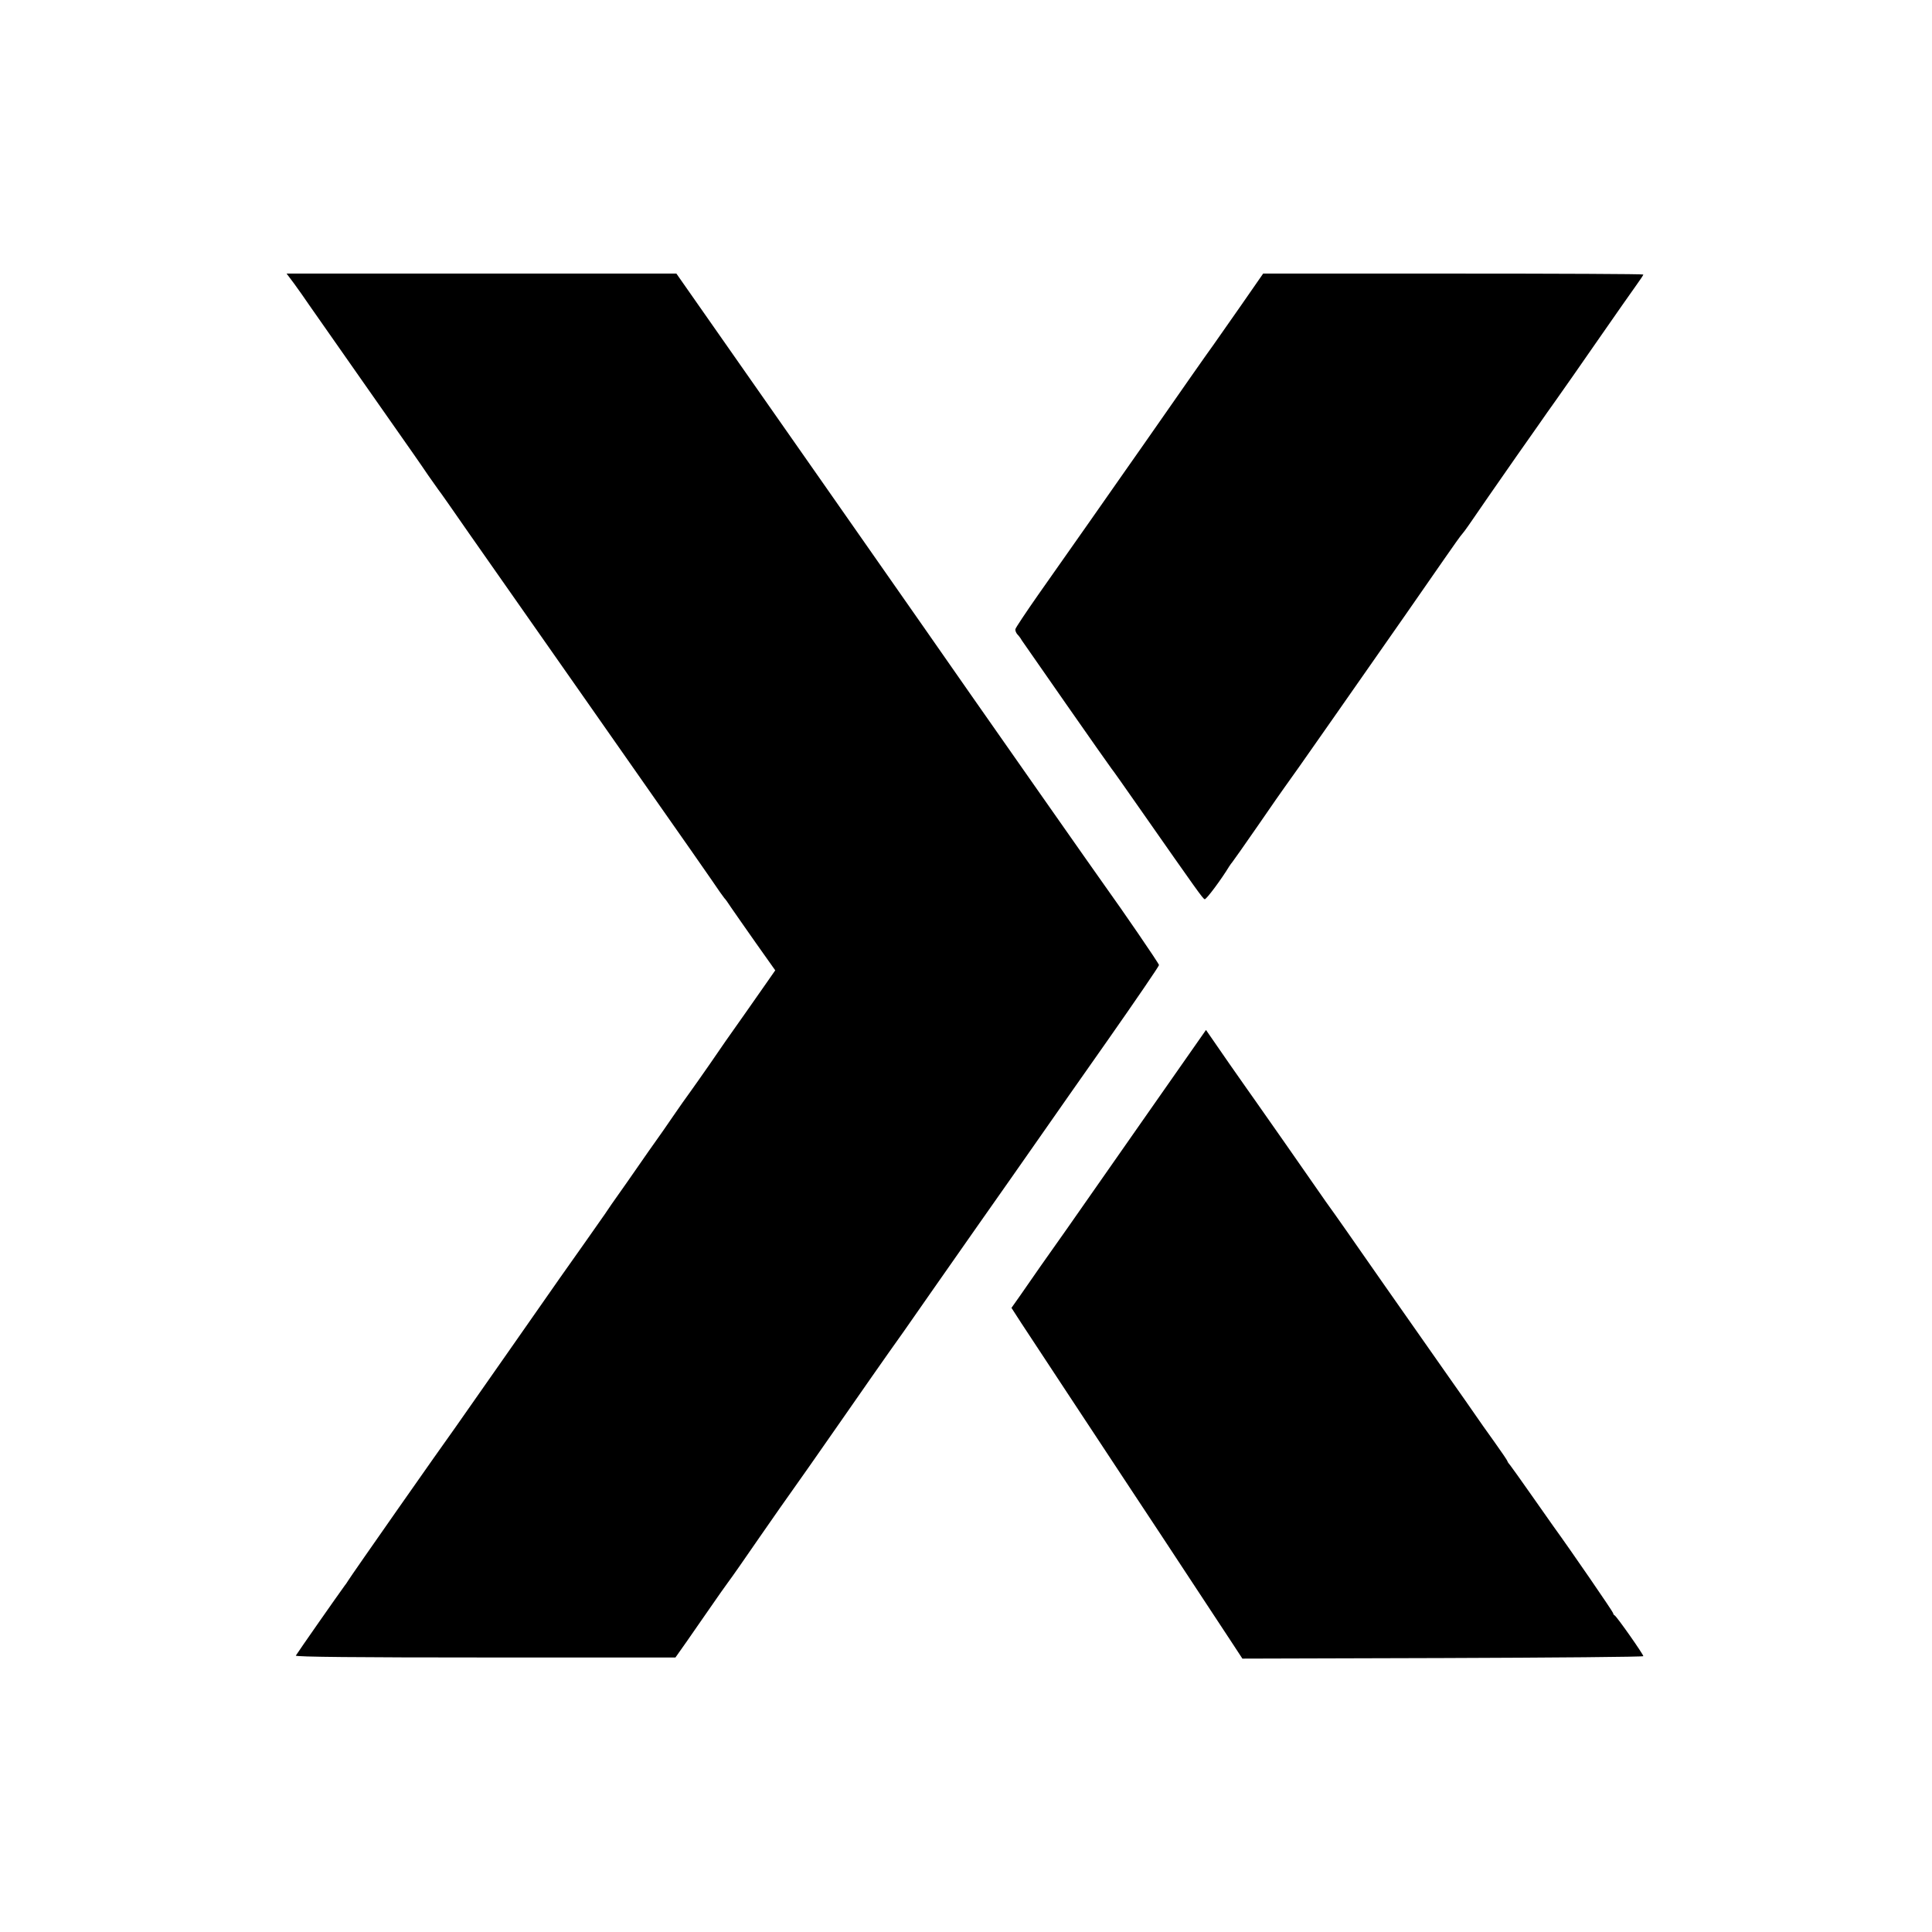
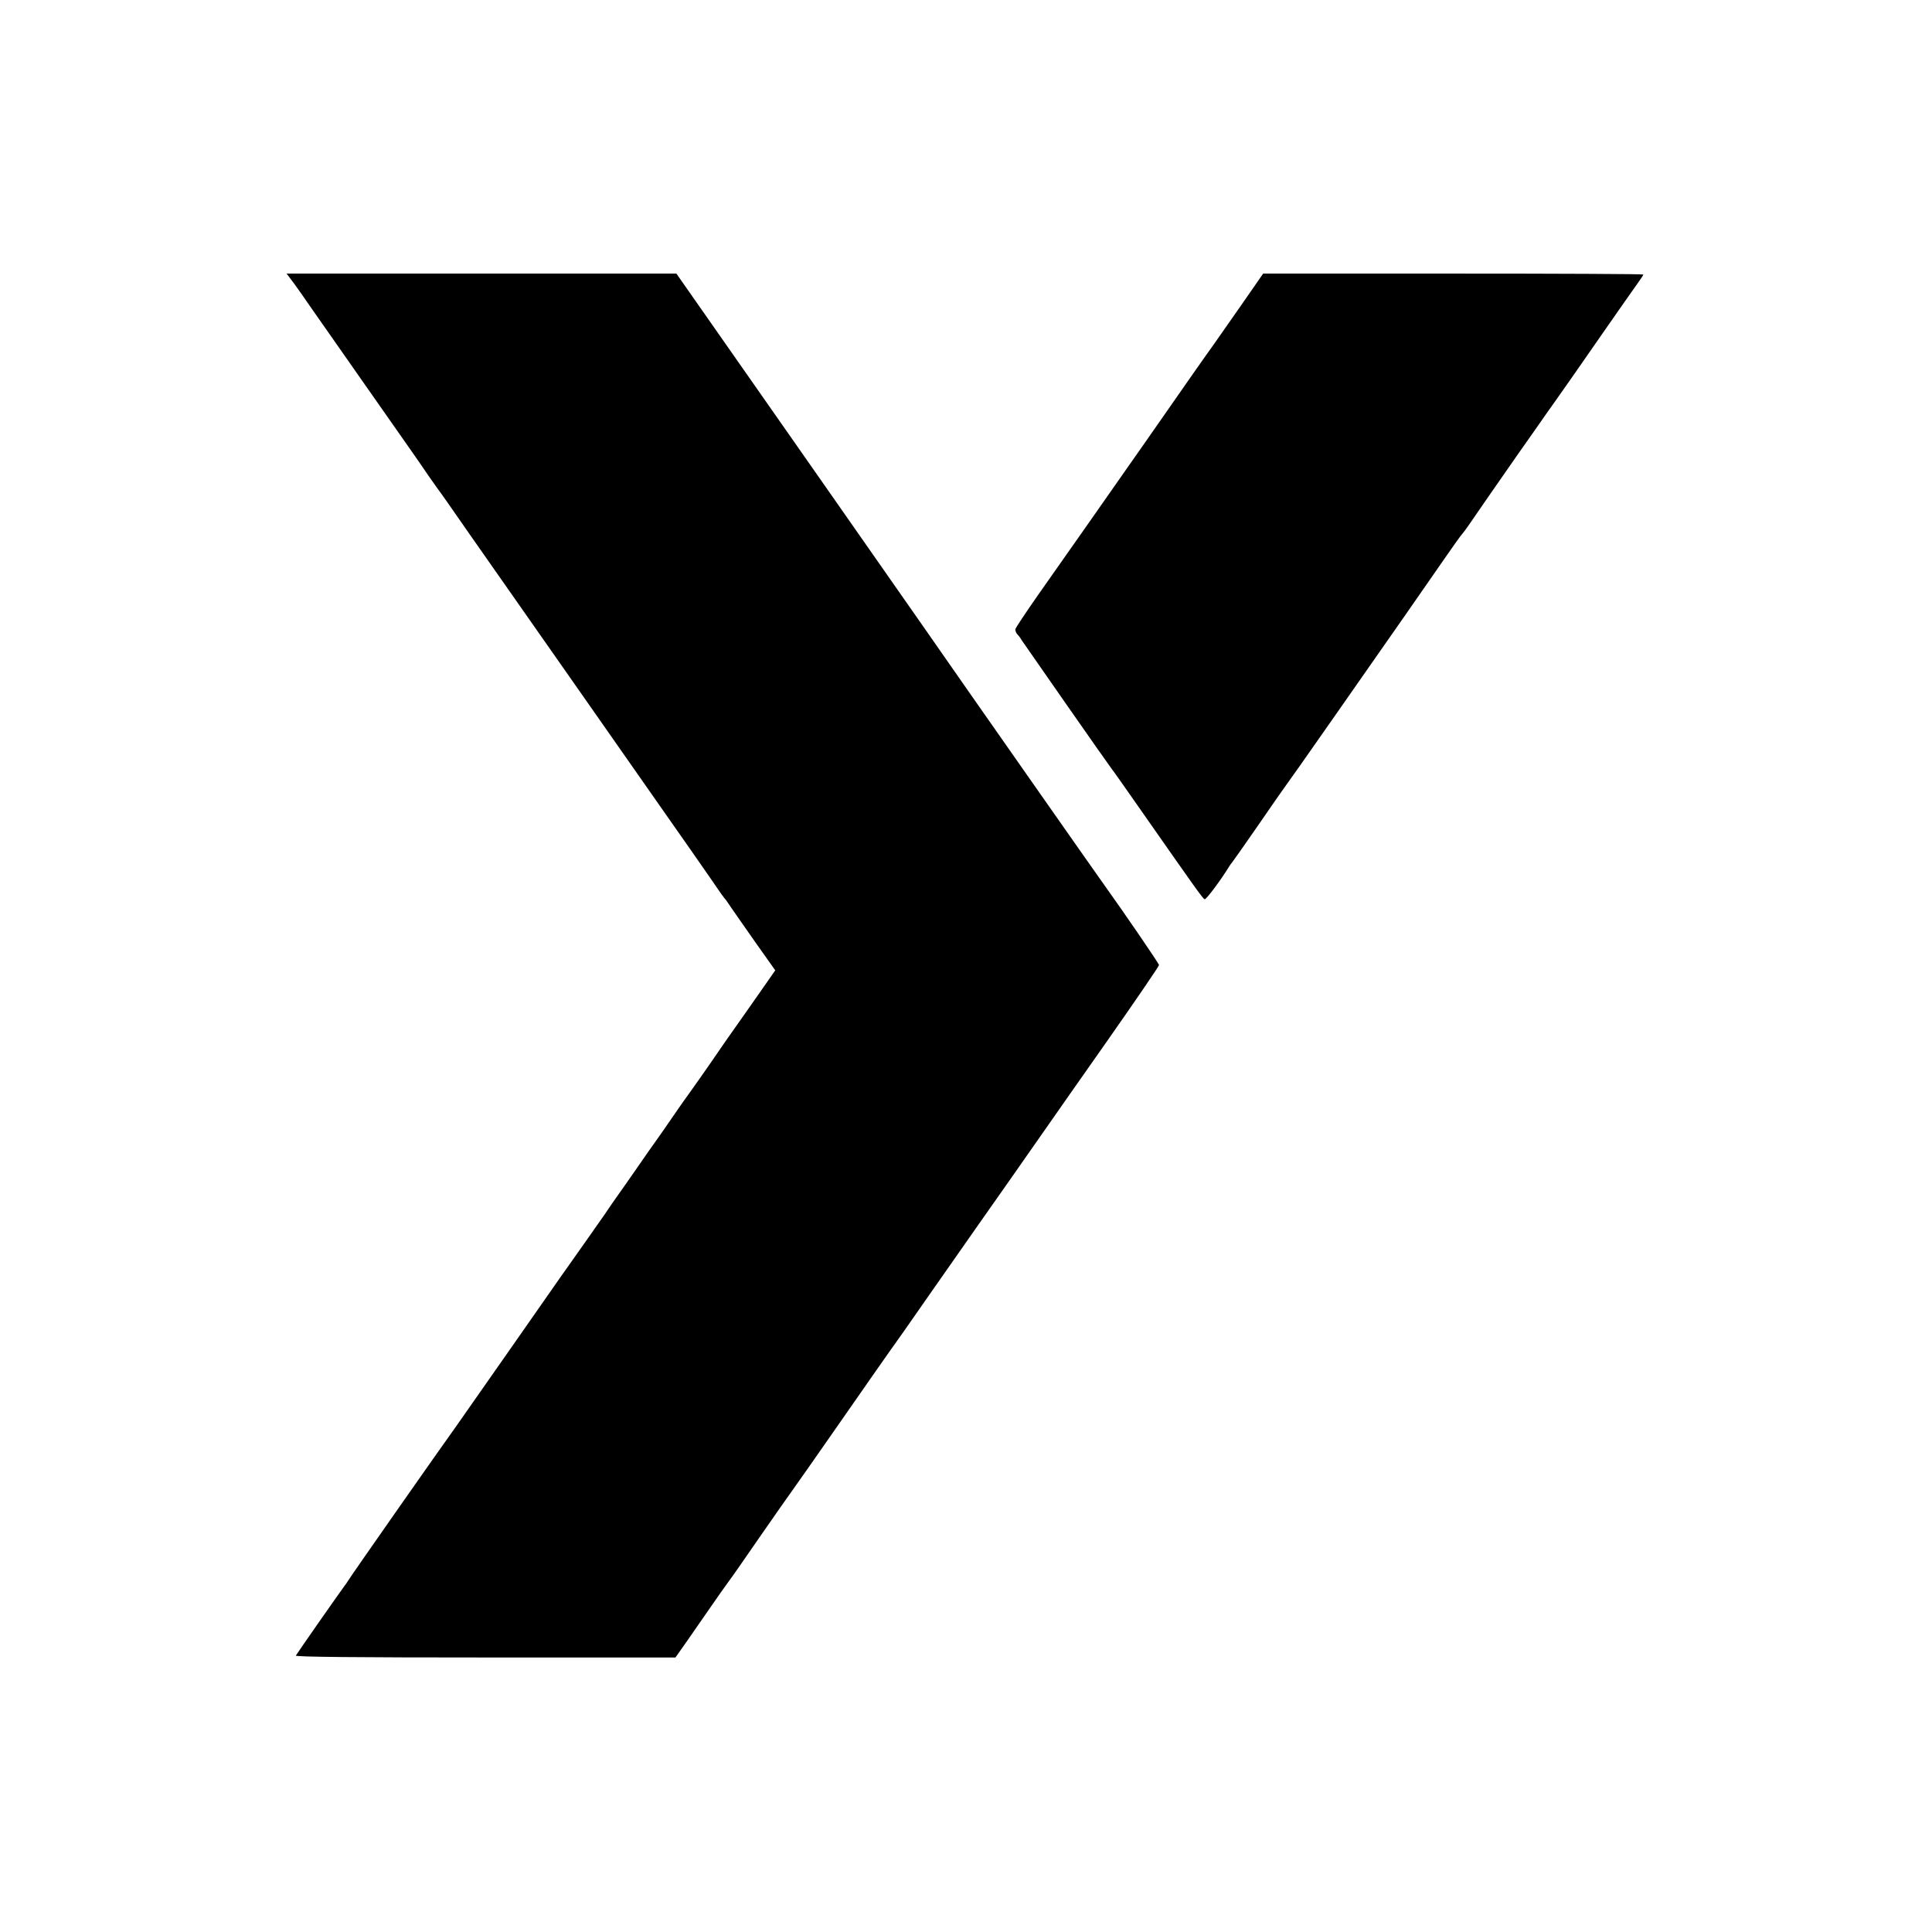
<svg xmlns="http://www.w3.org/2000/svg" version="1.0" width="1024pt" height="1024pt" viewBox="0 0 1024 1024" preserveAspectRatio="xMidYMid meet">
  <g transform="translate(0,1024) scale(0.1,-0.1)" fill="#000000" stroke="none">
    <path d="M1558 8738 c21 -29 59 -82 83 -118 25 -36 151 -216 280 -400 310 -442 298 -425 349 -500 25 -36 49 -69 53 -75 5 -5 79 -111 165 -235 139 -199 424 -605 585 -835 31 -44 94 -134 140 -200 46 -66 175 -250 287 -410 112 -159 233 -333 269 -385 35 -52 67 -97 70 -100 4 -3 20 -25 36 -50 17 -24 76 -110 132 -189 l102 -144 -46 -66 c-25 -36 -76 -108 -112 -160 -99 -140 -118 -167 -189 -271 -36 -52 -82 -117 -102 -145 -20 -27 -63 -88 -95 -135 -32 -47 -71 -103 -87 -125 -16 -22 -60 -85 -98 -140 -38 -55 -85 -122 -105 -150 -19 -27 -51 -72 -69 -100 -27 -39 -167 -238 -236 -335 -6 -8 -130 -186 -276 -395 -146 -209 -272 -389 -280 -400 -69 -95 -555 -789 -569 -813 -5 -9 -14 -21 -18 -26 -38 -52 -247 -351 -259 -371 -4 -7 331 -10 1003 -10 l1009 0 60 85 c32 47 90 129 127 183 37 54 79 113 93 132 14 18 88 124 165 236 77 111 156 224 175 250 19 26 134 190 255 364 121 174 237 340 257 368 58 81 70 98 233 332 85 121 189 270 231 330 67 94 286 408 389 555 17 25 154 220 305 435 150 214 273 394 273 400 0 8 -197 295 -287 420 -23 31 -661 942 -709 1011 -23 34 -384 550 -802 1148 l-760 1086 -1033 0 -1033 0 39 -52z" />
    <path d="M6570 8610 c-69 -99 -132 -189 -140 -200 -8 -10 -61 -86 -118 -167 -230 -330 -314 -450 -348 -498 -19 -27 -104 -149 -189 -270 -85 -121 -207 -295 -272 -387 -65 -93 -119 -174 -121 -182 -2 -7 3 -20 10 -28 7 -7 18 -21 23 -31 11 -17 463 -665 477 -682 5 -5 73 -102 152 -215 300 -429 331 -473 341 -476 8 -3 89 106 130 174 6 9 13 19 16 22 3 3 65 91 137 195 72 105 135 195 139 200 5 6 124 174 264 375 368 526 443 634 583 836 49 71 92 131 96 134 3 3 20 25 37 50 35 52 152 220 253 365 39 55 91 129 116 165 25 36 64 92 88 125 56 80 125 177 213 305 122 175 183 263 219 313 19 26 34 49 34 52 0 3 -453 5 -1007 5 l-1008 0 -125 -180z" />
-     <path d="M6073 4325 c-175 -250 -363 -519 -418 -598 -114 -161 -178 -252 -246 -351 l-48 -68 53 -82 c29 -44 138 -209 241 -366 104 -157 258 -391 343 -520 86 -129 225 -341 310 -470 85 -129 182 -277 216 -328 l61 -93 1062 3 c585 2 1063 6 1063 10 0 10 -142 212 -152 216 -4 2 -8 7 -8 12 0 6 -220 327 -320 465 -12 17 -64 91 -116 165 -52 74 -101 143 -109 153 -8 9 -15 19 -15 22 0 3 -31 49 -69 102 -39 54 -84 118 -101 143 -17 25 -80 115 -140 200 -117 167 -268 382 -340 485 -25 36 -81 116 -125 179 -44 64 -107 153 -140 200 -33 46 -66 92 -73 103 -59 85 -333 478 -350 501 -7 9 -68 97 -137 195 l-123 178 -319 -456z" />
  </g>
</svg>